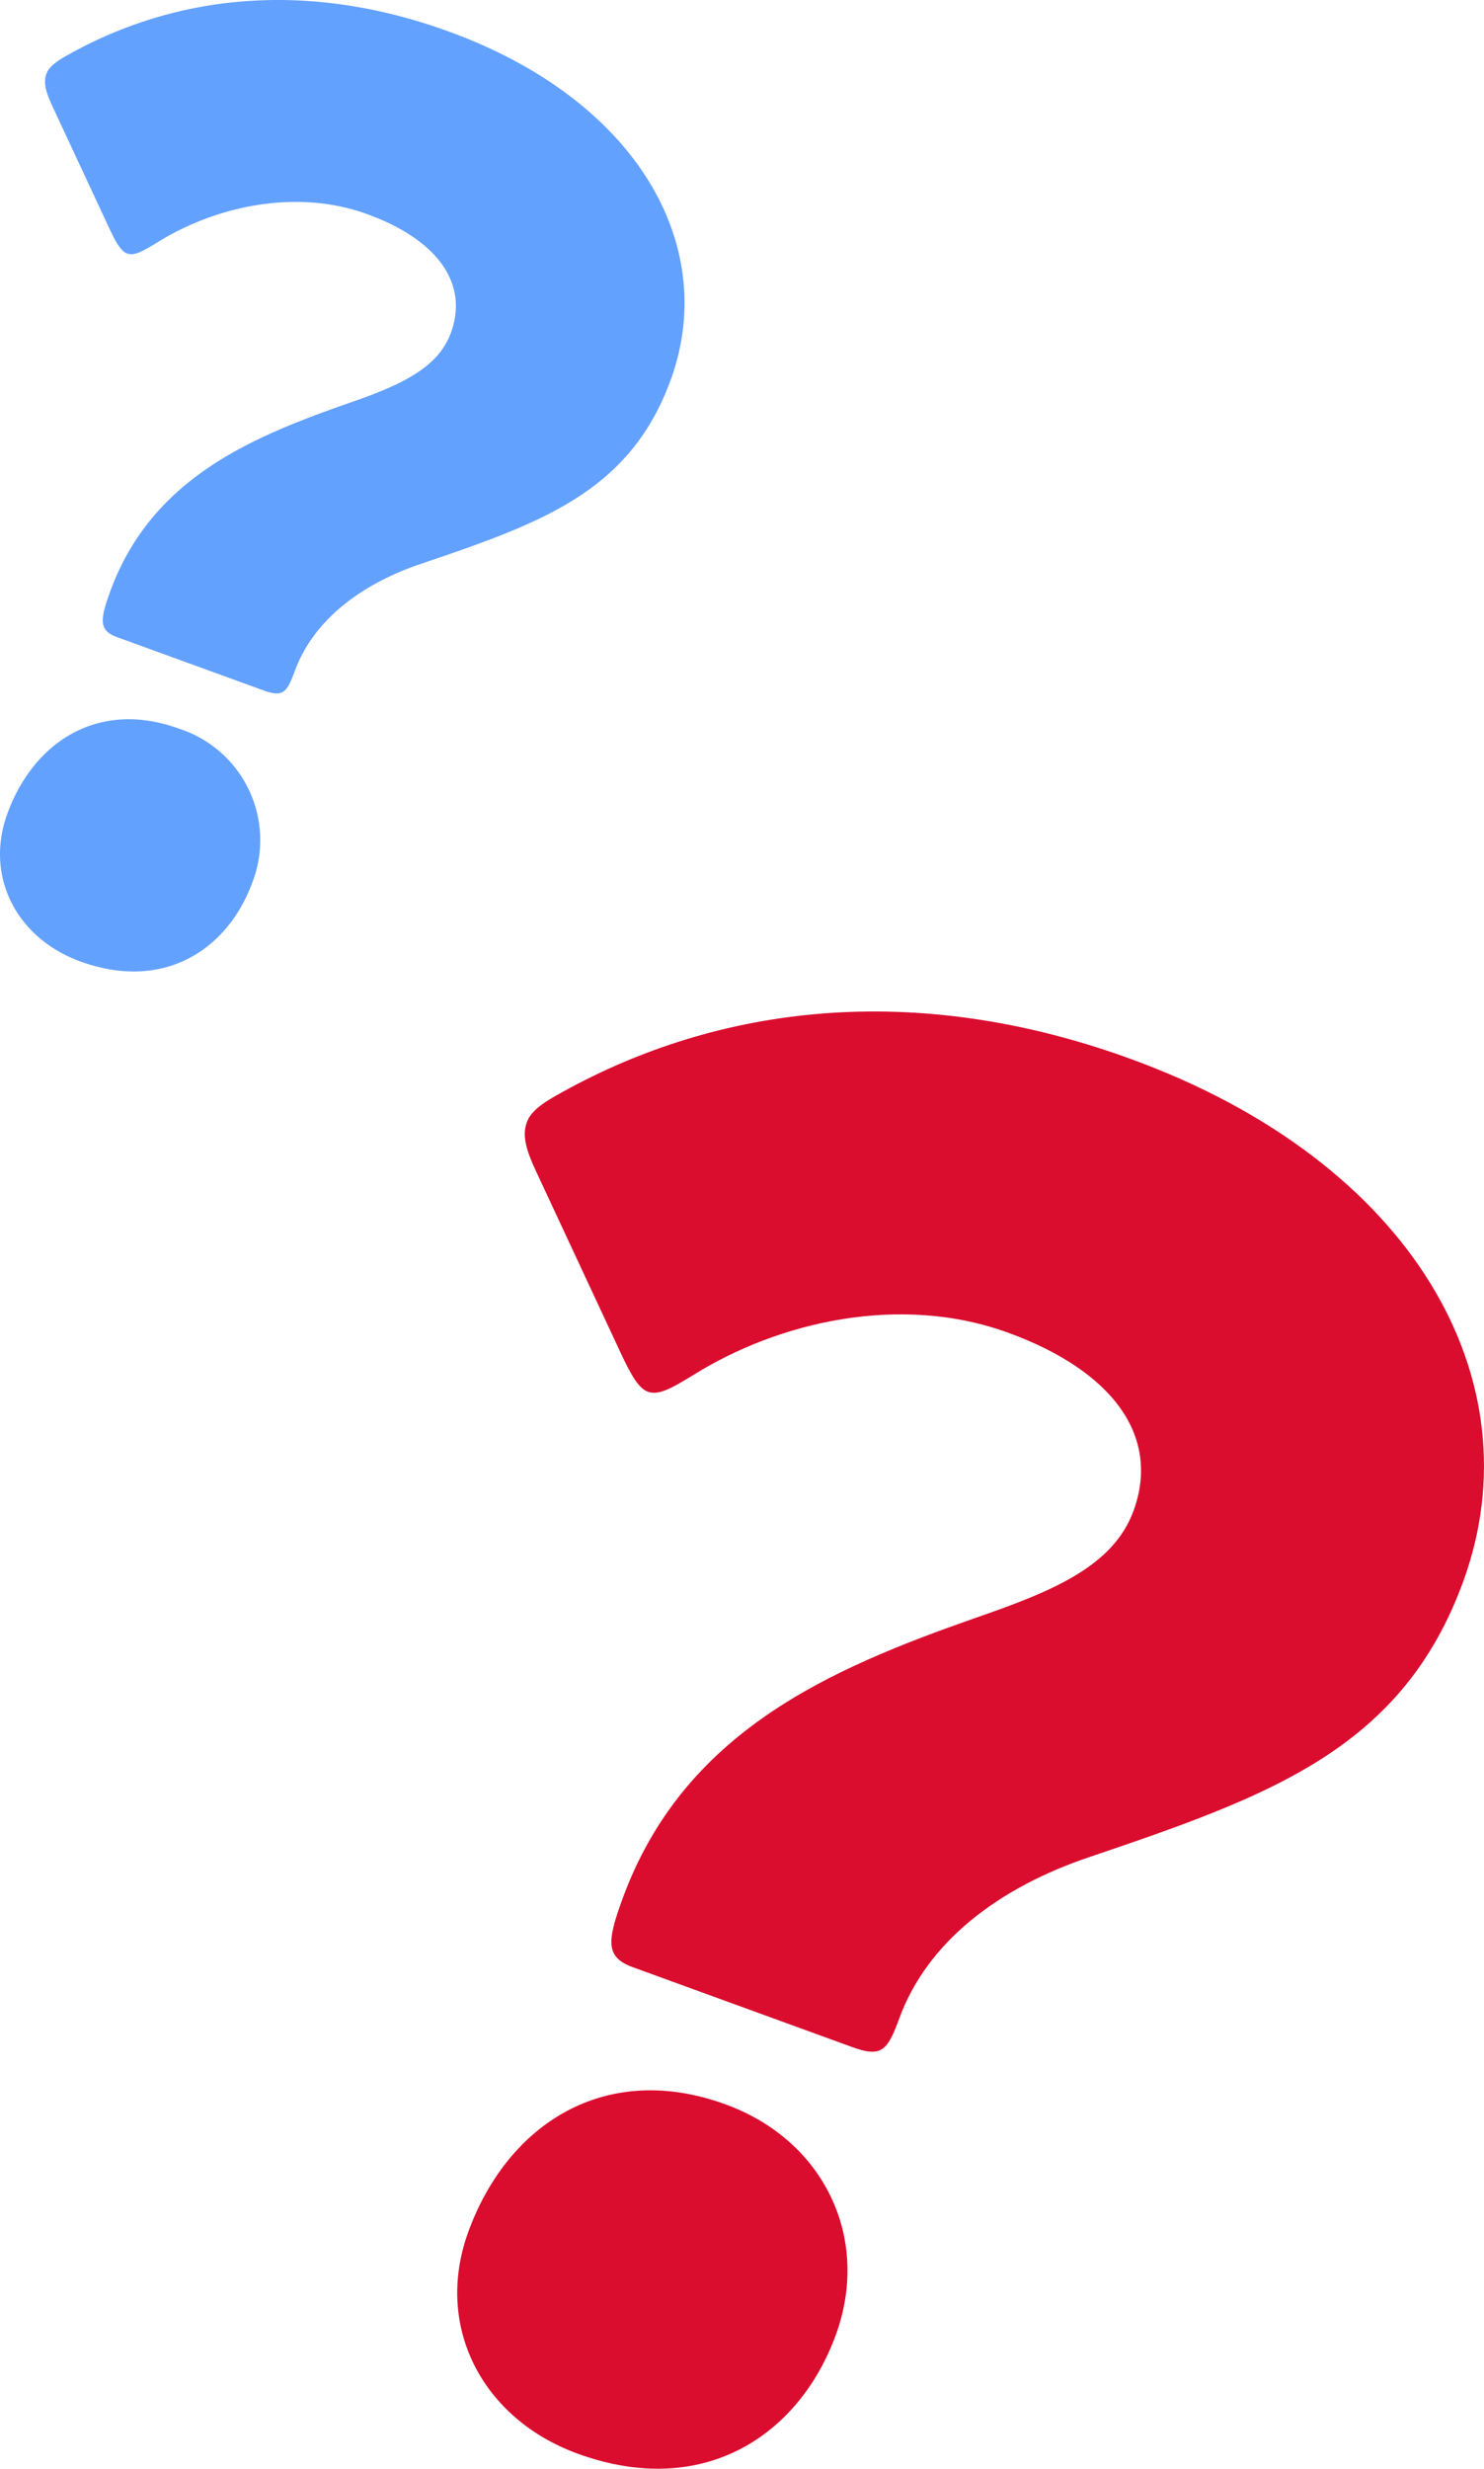
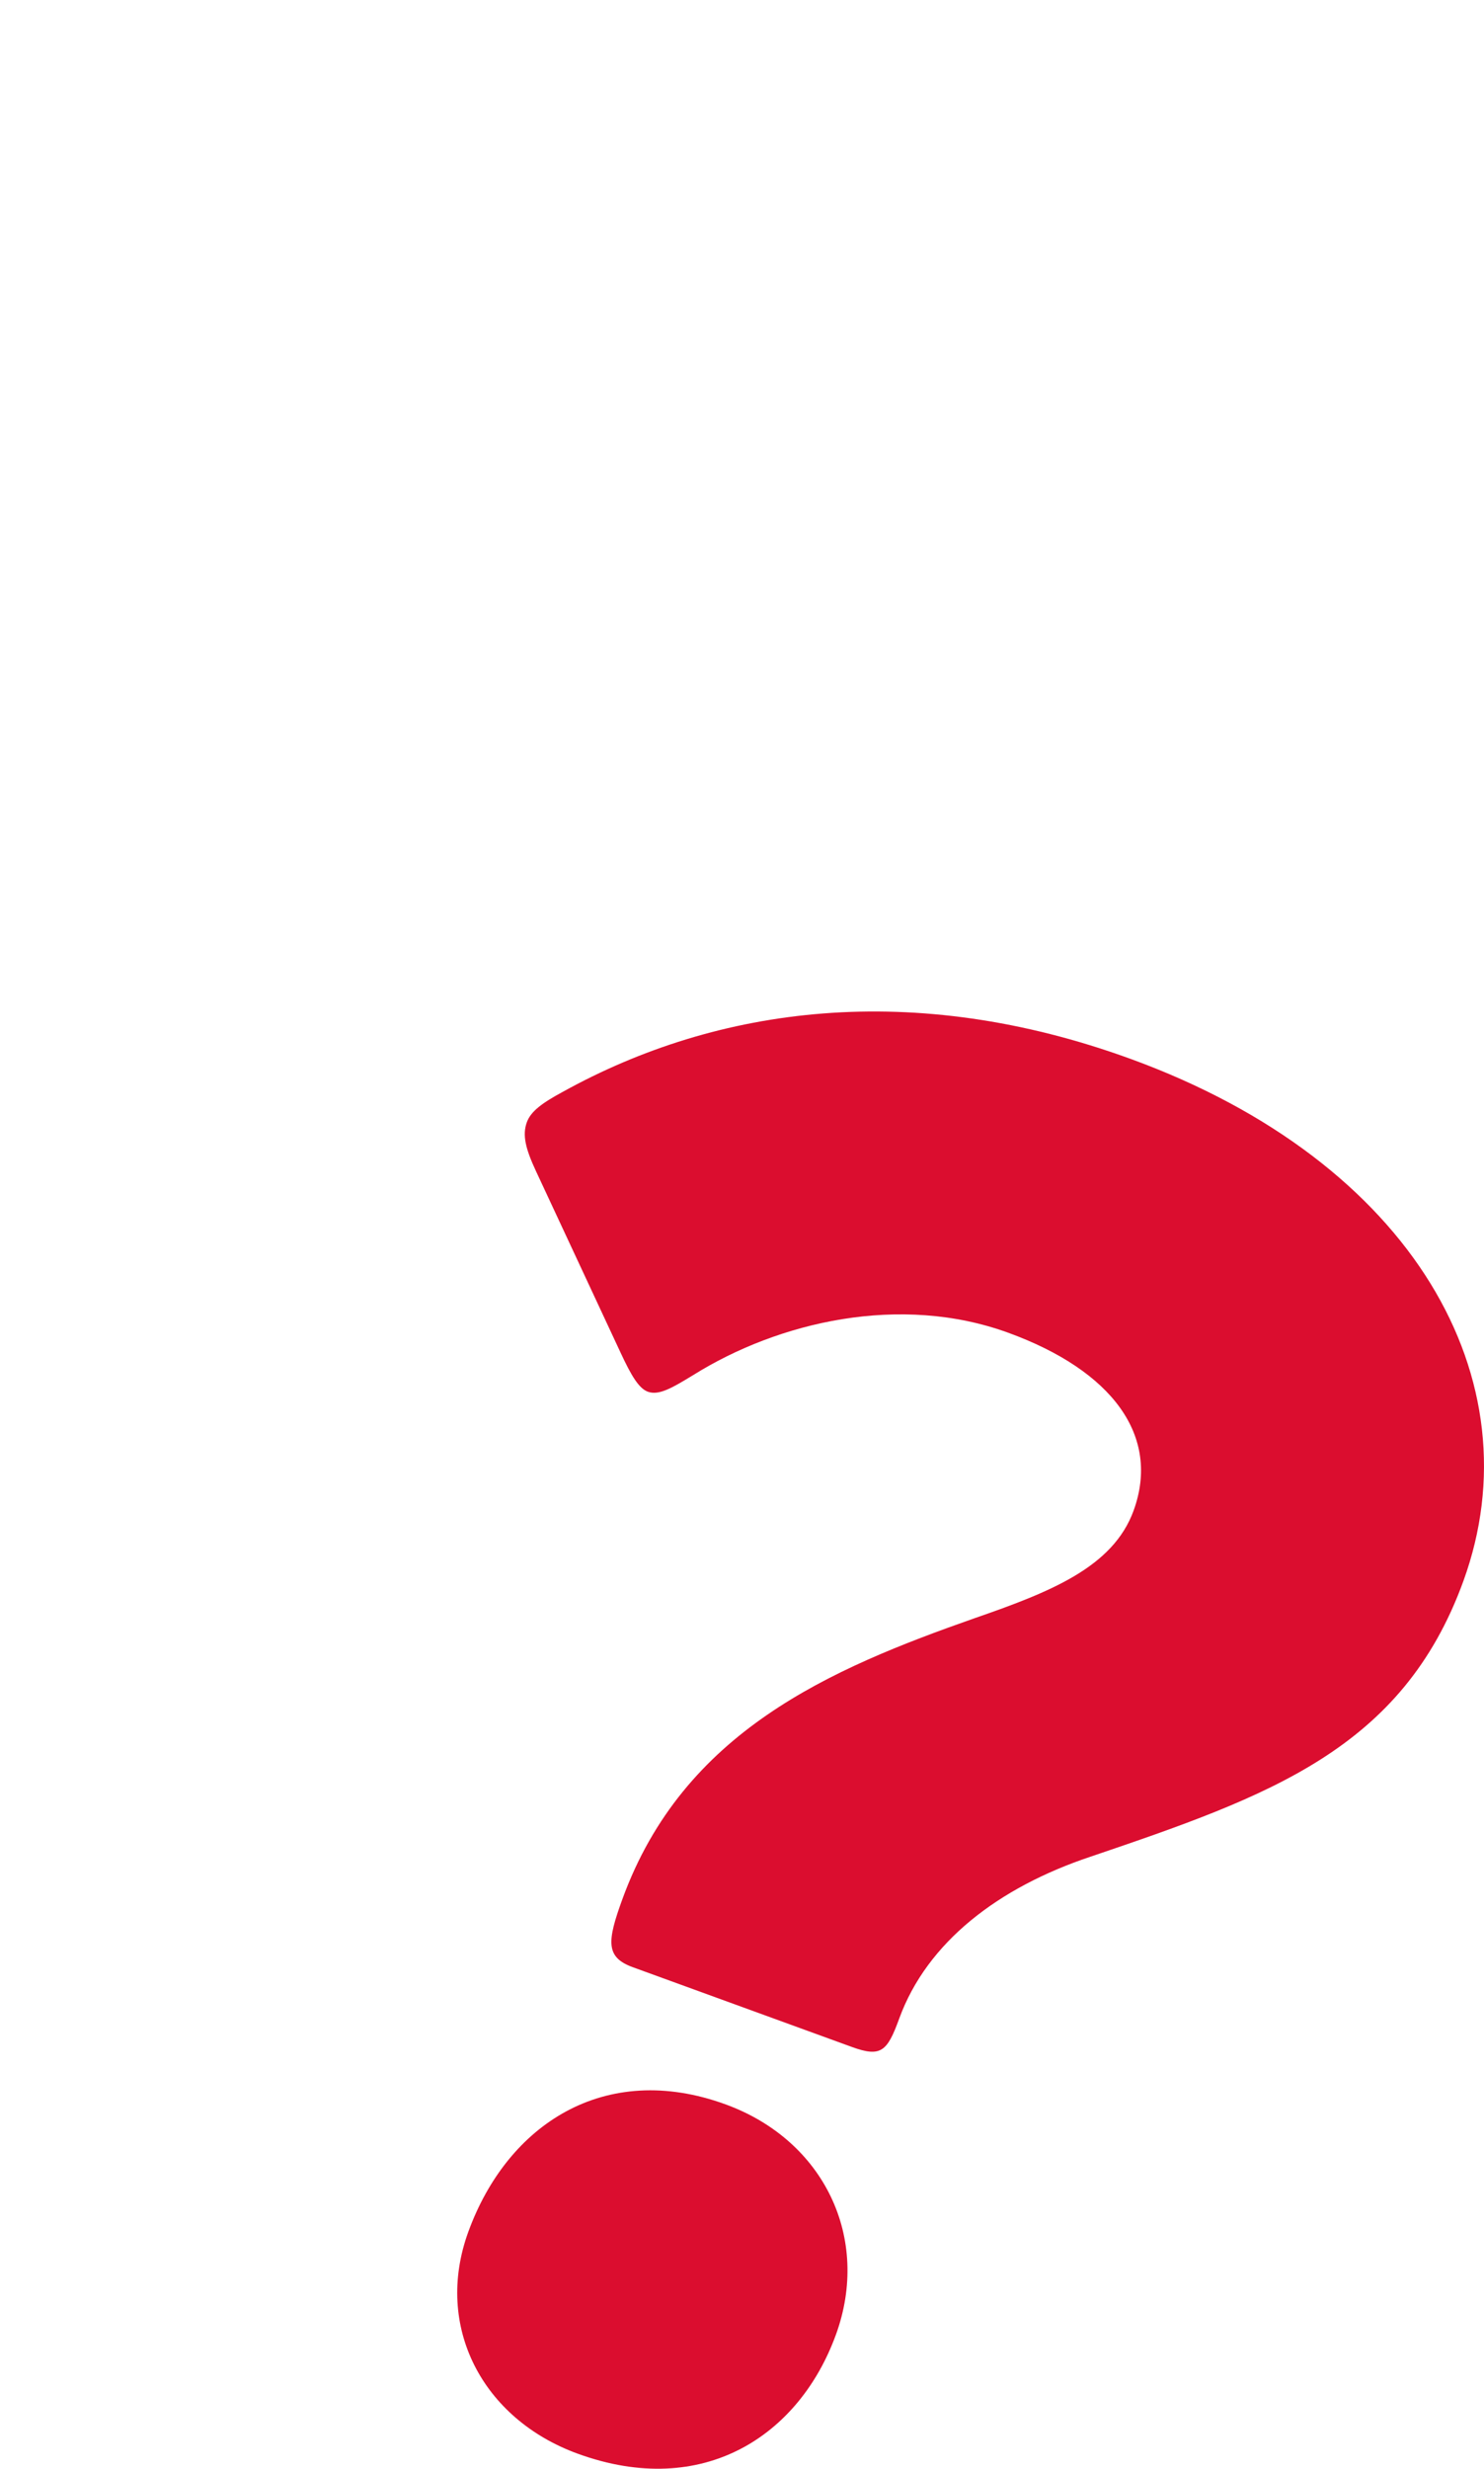
<svg xmlns="http://www.w3.org/2000/svg" width="122.274" height="203.296" viewBox="0 0 122.274 203.296">
  <g id="Group_14845" data-name="Group 14845" transform="translate(-1205 -1838.704)">
    <path id="Path_67467" data-name="Path 67467" d="M52.136,161.994c-2.255-.82-2.118-2.133-.859-5.591C56.311,142.572,68.4,137.436,80.3,133.257c6.234-2.158,11.4-4.193,13.1-8.853,2.244-6.164-1.76-11.538-10.33-14.657-8.869-3.228-18.9-.921-25.958,3.492-1.749,1.066-2.83,1.694-3.731,1.366-.752-.273-1.381-1.354-2.241-3.2l-6.981-14.97c-.86-1.845-1.133-2.966-.75-4.019.328-.9,1.258-1.585,2.952-2.5,12.8-7.09,28.9-9.232,46.79-2.72,23.3,8.482,33.441,26.473,27.421,43.01C115.538,144.039,104.6,147.89,89.838,152.9c-7.56,2.527-13.453,7.022-15.751,13.336-.985,2.706-1.5,3.2-3.91,2.323Zm16.736,30.268c-3.01,8.269-10.9,13.57-21.272,9.794-7.818-2.845-11.862-10.446-9.016-18.264,3.228-8.87,11.268-14.117,21.189-10.505,8.12,2.955,12,11.007,9.1,18.975" transform="translate(1205 1838.704)" fill="#db0d2f" />
-     <path id="Path_67468" data-name="Path 67468" d="M9.642,52.466c-1.5-.548-1.412-1.422-.573-3.728,3.356-9.221,11.414-12.644,19.35-15.431,4.157-1.438,7.6-2.8,8.732-5.9,1.5-4.109-1.173-7.691-6.887-9.771-5.913-2.152-12.6-.614-17.305,2.328-1.166.711-1.886,1.129-2.488.911-.5-.183-.92-.9-1.493-2.133L4.324,8.76c-.574-1.23-.756-1.977-.5-2.679.219-.6.84-1.057,1.969-1.667C14.323-.313,25.058-1.74,36.986,2.6c15.535,5.654,22.293,17.648,18.28,28.673C51.91,40.495,44.618,43.063,34.777,46.4c-5.04,1.684-8.969,4.681-10.5,8.891-.657,1.8-1,2.132-2.606,1.548ZM20.8,72.644c-2.006,5.513-7.266,9.047-14.181,6.53C1.406,77.277-1.29,72.209.608,67c2.151-5.913,7.511-9.411,14.125-7A9.643,9.643,0,0,1,20.8,72.644" transform="translate(1205 1838.704)" fill="#63a1ff" />
  </g>
</svg>